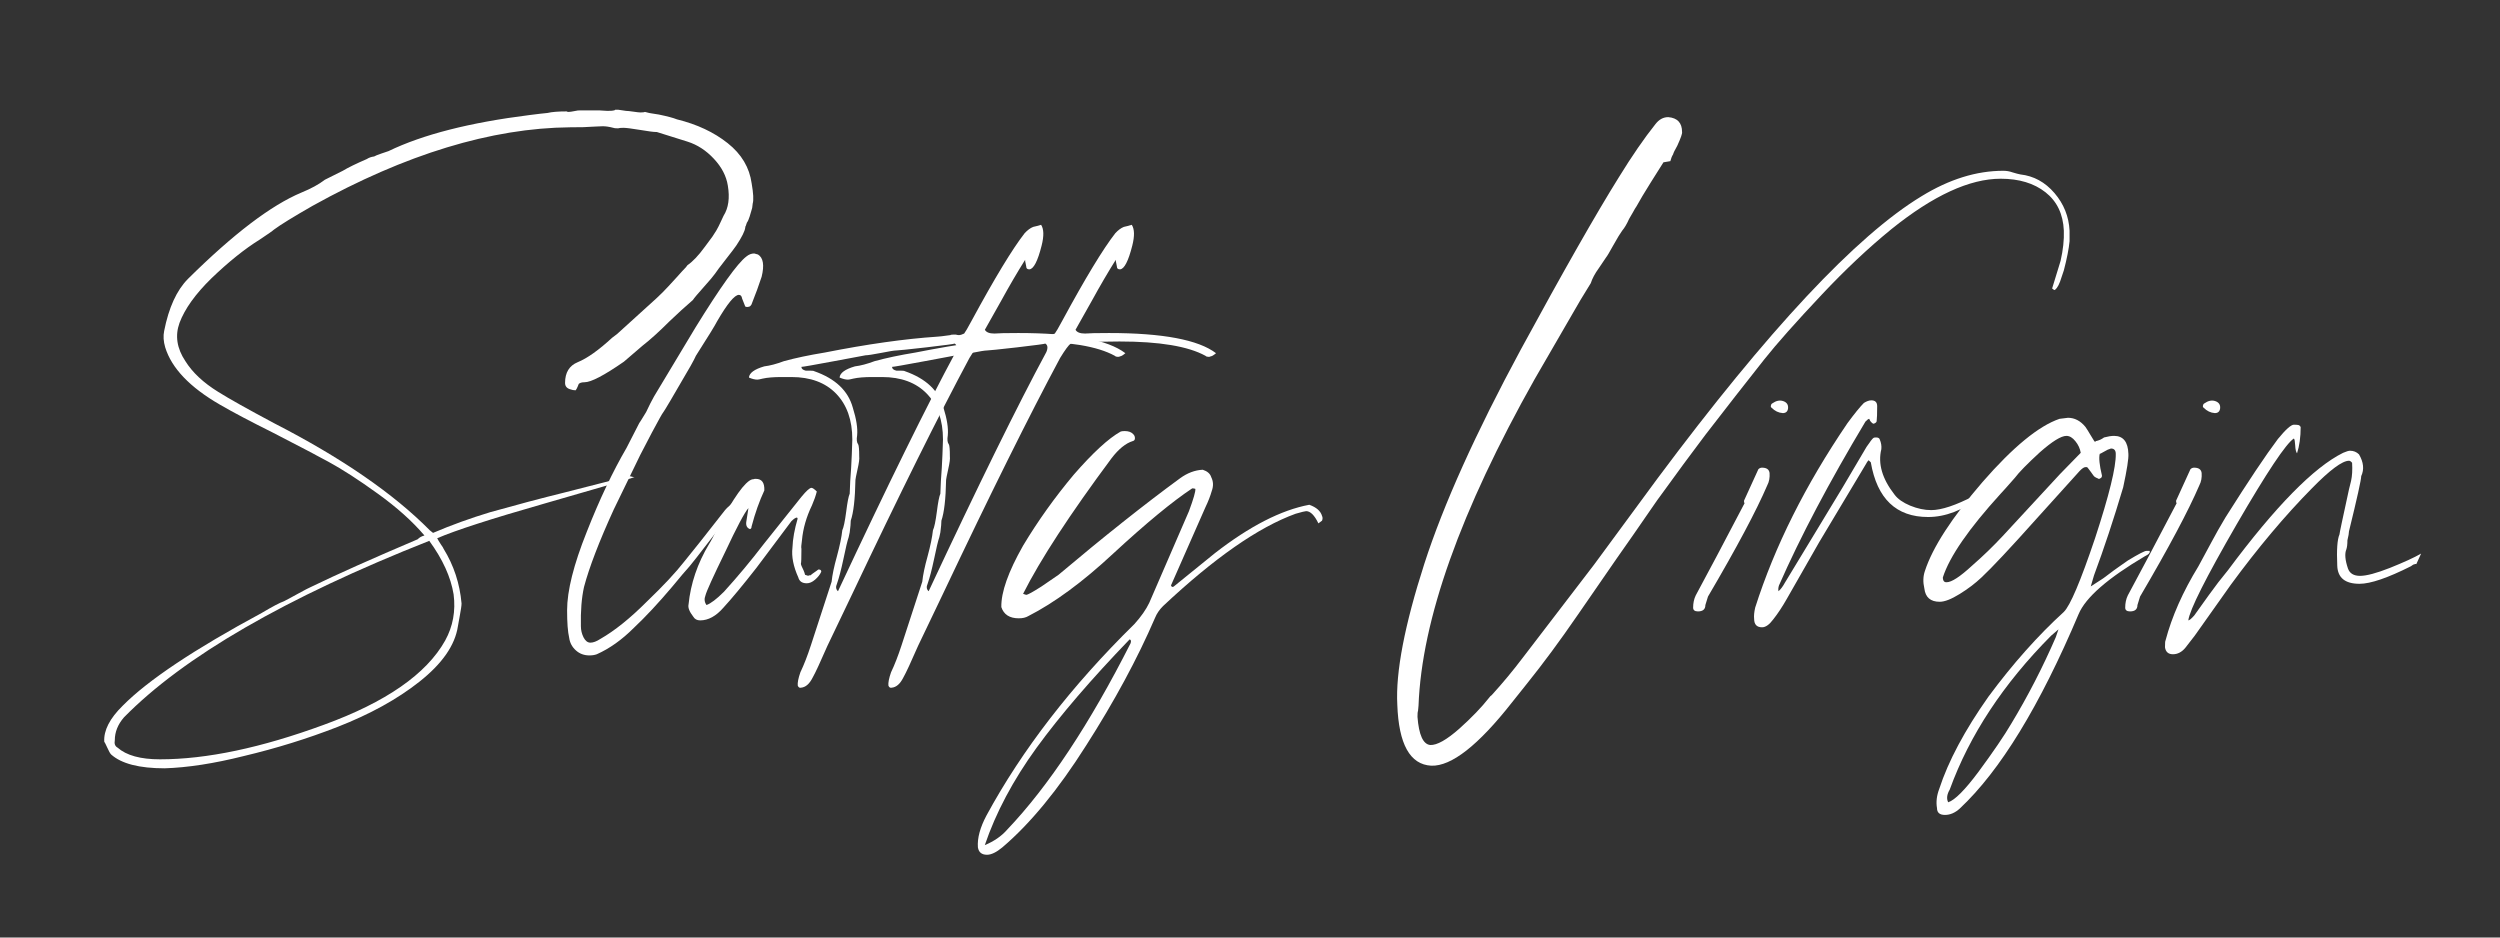
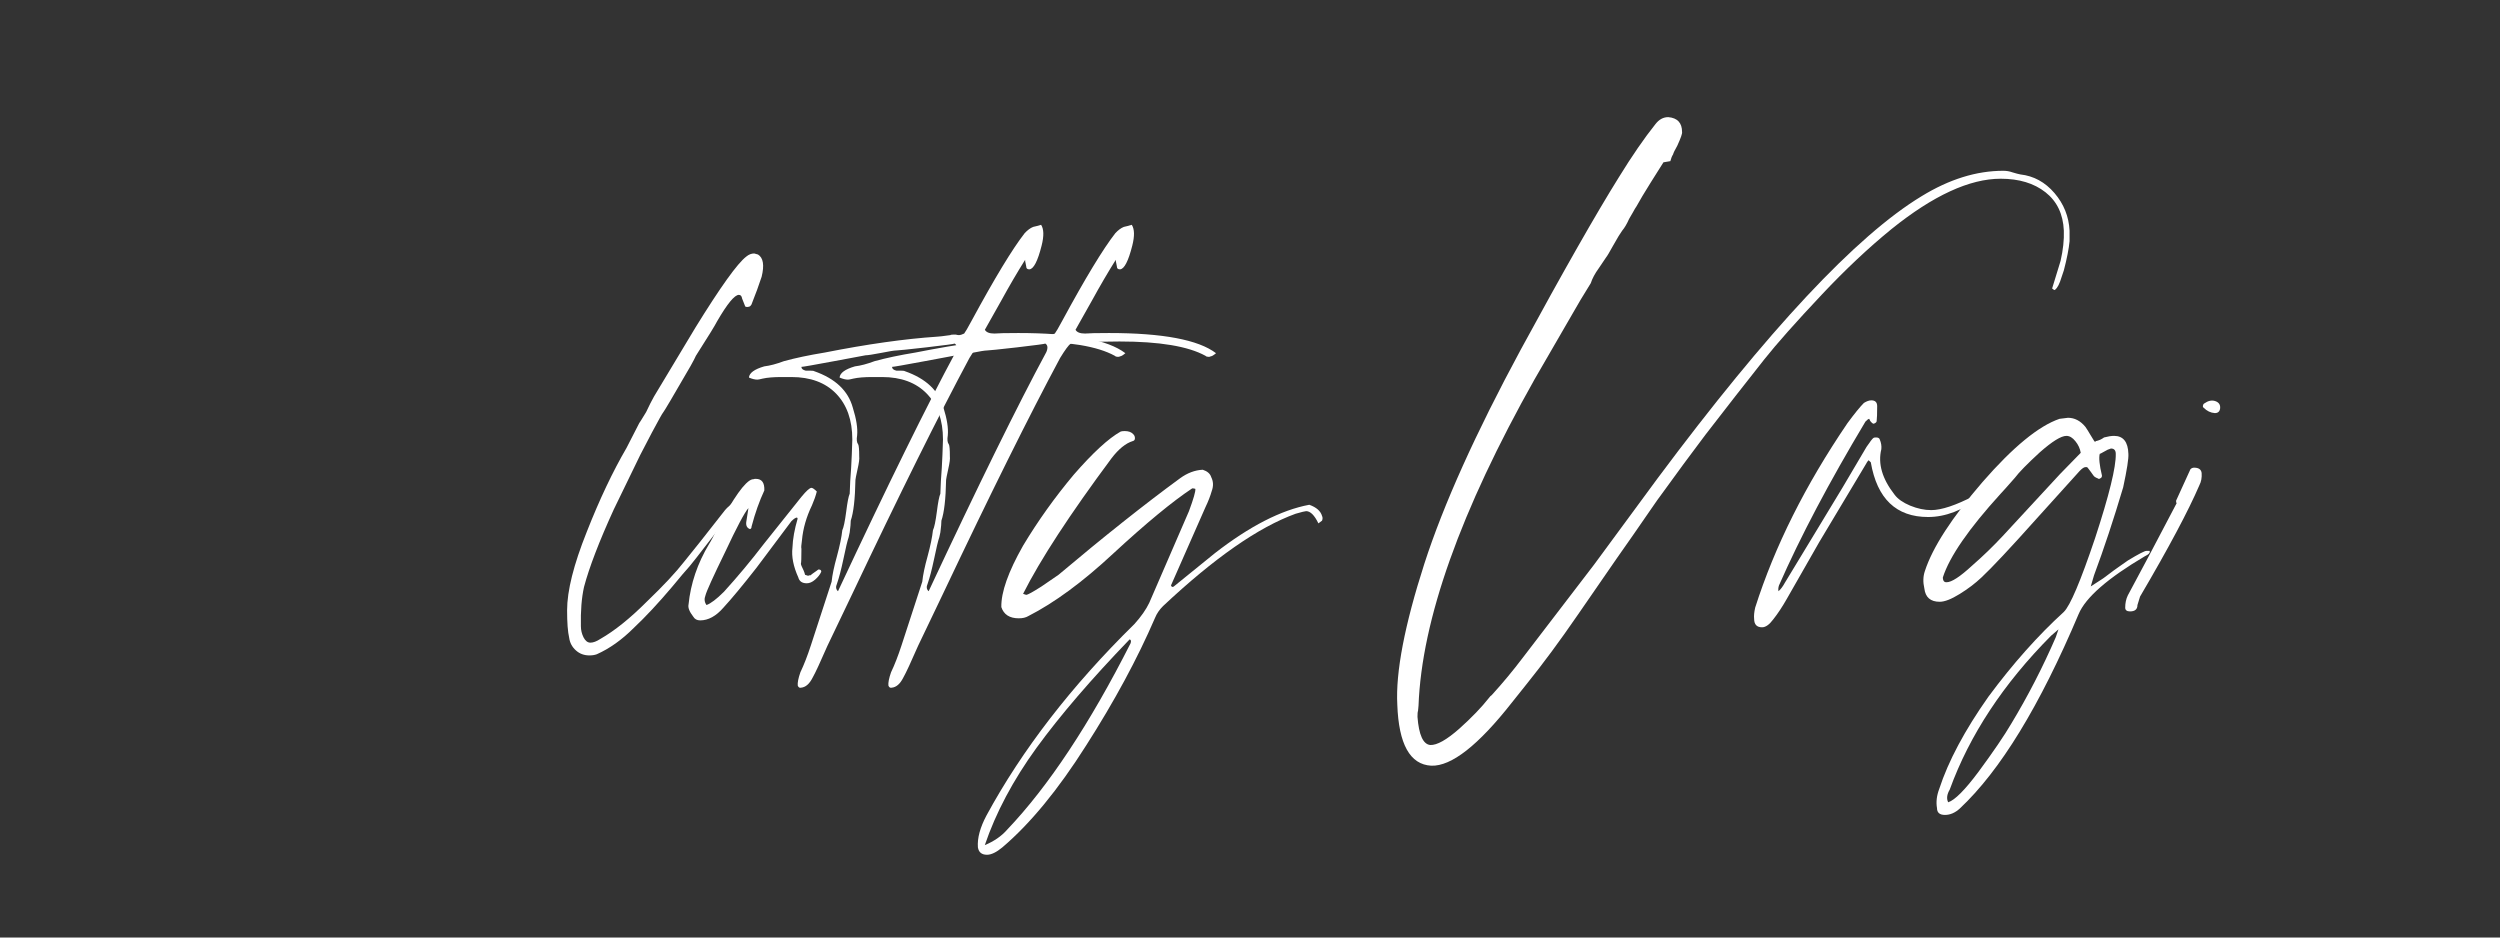
<svg xmlns="http://www.w3.org/2000/svg" version="1.0" preserveAspectRatio="xMidYMid meet" height="150" viewBox="0 0 300 112.5" zoomAndPan="magnify" width="400">
  <rect x="0" y="0" width="300" height="112.5" fill="#333333" stroke="none" />
  <defs>
    <g />
    <clipPath id="33291ab974">
-       <path clip-rule="nonzero" d="M 259 35 L 299.336 35 L 299.336 79 L 259 79 Z M 259 35" />
-     </clipPath>
+       </clipPath>
  </defs>
  <g fill-opacity="1" fill="#ffffff">
    <g transform="translate(16.074, 71.072)">
      <g>
-         <path d="M 28.828 -52.297 C 28.953 -52.379 29.234 -52.492 29.672 -52.641 C 30.117 -52.797 30.41 -52.895 30.547 -52.938 C 34.66 -54.926 40.301 -56.367 47.469 -57.266 C 48.438 -57.391 49.156 -57.473 49.625 -57.516 C 50.133 -57.641 50.898 -57.703 51.922 -57.703 C 51.961 -57.66 52.047 -57.641 52.172 -57.641 C 52.297 -57.641 52.57 -57.68 53 -57.766 C 53.125 -57.805 53.336 -57.828 53.641 -57.828 L 55.797 -57.828 C 55.879 -57.828 56.047 -57.816 56.297 -57.797 C 56.555 -57.773 56.727 -57.766 56.812 -57.766 C 57.238 -57.766 57.516 -57.785 57.641 -57.828 L 57.766 -57.906 C 57.898 -57.906 58.008 -57.906 58.094 -57.906 C 58.133 -57.906 58.453 -57.859 59.047 -57.766 C 59.211 -57.766 59.508 -57.734 59.938 -57.672 C 60.363 -57.609 60.641 -57.578 60.766 -57.578 C 61.055 -57.578 61.242 -57.598 61.328 -57.641 C 61.367 -57.641 61.453 -57.617 61.578 -57.578 C 61.711 -57.535 61.914 -57.492 62.188 -57.453 C 62.469 -57.41 62.734 -57.367 62.984 -57.328 C 64.004 -57.117 64.727 -56.926 65.156 -56.75 C 67.57 -56.156 69.602 -55.203 71.25 -53.891 C 72.906 -52.578 73.863 -50.969 74.125 -49.062 C 74.332 -47.875 74.375 -47.066 74.25 -46.641 L 74.188 -46.125 C 74.102 -45.789 74.004 -45.453 73.891 -45.109 C 73.785 -44.766 73.672 -44.508 73.547 -44.344 L 73.422 -43.969 C 73.379 -43.926 73.359 -43.863 73.359 -43.781 C 73.316 -43.352 72.957 -42.629 72.281 -41.609 C 72.113 -41.359 71.688 -40.797 71 -39.922 C 70.32 -39.055 69.898 -38.492 69.734 -38.234 C 69.566 -37.984 69.117 -37.453 68.391 -36.641 C 67.672 -35.836 67.227 -35.312 67.062 -35.062 C 66.164 -34.289 65.234 -33.441 64.266 -32.516 C 63.035 -31.285 61.953 -30.305 61.016 -29.578 L 58.797 -27.672 C 56.422 -26.023 54.848 -25.203 54.078 -25.203 C 53.742 -25.203 53.508 -25.133 53.375 -25 L 53.25 -24.688 C 53.164 -24.477 53.082 -24.328 53 -24.234 C 52.789 -24.234 52.555 -24.281 52.297 -24.375 C 51.922 -24.5 51.734 -24.75 51.734 -25.125 C 51.734 -26.363 52.238 -27.191 53.25 -27.609 C 54.395 -28.078 55.773 -29.055 57.391 -30.547 L 57.969 -30.984 C 59.406 -32.297 60.973 -33.719 62.672 -35.25 C 63.18 -35.719 63.672 -36.207 64.141 -36.719 C 64.305 -36.883 64.645 -37.254 65.156 -37.828 C 65.664 -38.398 66.023 -38.789 66.234 -39 L 66.422 -39.25 C 67.055 -39.676 67.758 -40.422 68.531 -41.484 C 68.613 -41.609 68.91 -42.008 69.422 -42.688 C 69.547 -42.863 69.703 -43.109 69.891 -43.422 C 70.078 -43.742 70.254 -44.094 70.422 -44.469 C 70.598 -44.852 70.707 -45.086 70.75 -45.172 C 71.344 -46.109 71.516 -47.316 71.266 -48.797 C 71.086 -49.941 70.531 -51.016 69.594 -52.016 C 68.664 -53.016 67.609 -53.703 66.422 -54.078 L 62.734 -55.234 L 62.609 -55.234 C 62.348 -55.234 61.719 -55.316 60.719 -55.484 C 59.727 -55.648 59.062 -55.734 58.719 -55.734 C 58.426 -55.734 58.219 -55.711 58.094 -55.672 C 57.789 -55.672 57.598 -55.691 57.516 -55.734 C 57.047 -55.859 56.625 -55.922 56.25 -55.922 C 56.113 -55.922 55.863 -55.91 55.5 -55.891 C 55.145 -55.867 54.926 -55.859 54.844 -55.859 C 54.457 -55.816 53.629 -55.797 52.359 -55.797 C 42.898 -55.711 32.594 -52.57 21.438 -46.375 C 19.145 -45.062 17.598 -44.109 16.797 -43.516 C 16.672 -43.391 16.098 -42.988 15.078 -42.312 C 13.297 -41.207 11.367 -39.66 9.297 -37.672 C 7.379 -35.797 6.102 -34.016 5.469 -32.328 C 4.914 -30.797 5.148 -29.266 6.172 -27.734 C 7.016 -26.379 8.328 -25.148 10.109 -24.047 C 11.391 -23.242 13.617 -21.992 16.797 -20.297 C 24.898 -16.141 31.133 -11.852 35.5 -7.438 L 35.891 -7.125 C 38.086 -8.062 40.375 -8.891 42.75 -9.609 C 45.895 -10.492 48.863 -11.281 51.656 -11.969 L 58.859 -13.812 C 59.023 -13.895 59.18 -13.938 59.328 -13.938 C 59.473 -13.938 59.609 -13.914 59.734 -13.875 C 59.867 -13.832 59.977 -13.812 60.062 -13.812 C 58.875 -13.426 55.25 -12.363 49.188 -10.625 C 42.82 -8.801 38.555 -7.422 36.391 -6.484 C 36.473 -6.316 36.617 -6.07 36.828 -5.75 C 37.047 -5.438 37.156 -5.258 37.156 -5.219 C 38.383 -3.227 39.102 -1.039 39.312 1.344 C 39.312 1.594 39.238 2.098 39.094 2.859 C 38.945 3.629 38.875 4.035 38.875 4.078 C 38.531 6.359 36.984 8.582 34.234 10.75 C 31.598 12.832 28.332 14.633 24.438 16.156 C 20.832 17.562 17.078 18.727 13.172 19.656 C 9.609 20.551 6.445 21.039 3.688 21.125 C 0.633 21.125 -1.504 20.57 -2.734 19.469 C -2.859 19.344 -3.016 19.066 -3.203 18.641 C -3.398 18.211 -3.52 17.977 -3.562 17.938 C -3.645 16.582 -2.906 15.141 -1.344 13.609 C 1.676 10.555 7.234 6.848 15.328 2.484 C 16.609 1.723 17.5 1.254 18 1.078 C 18.258 0.953 18.812 0.656 19.656 0.188 C 20.508 -0.281 21.039 -0.555 21.25 -0.641 C 24.383 -2.16 28.648 -4.066 34.047 -6.359 C 34.254 -6.578 34.523 -6.727 34.859 -6.812 C 33.422 -8.508 31.555 -10.18 29.266 -11.828 C 26.973 -13.484 25 -14.758 23.344 -15.656 C 22.195 -16.289 19.973 -17.457 16.672 -19.156 C 14.035 -20.469 11.914 -21.586 10.312 -22.516 C 6.707 -24.598 4.52 -26.891 3.75 -29.391 C 3.539 -30.109 3.5 -30.766 3.625 -31.359 C 4.176 -34.16 5.129 -36.242 6.484 -37.609 C 11.922 -42.992 16.461 -46.445 20.109 -47.969 C 21.254 -48.438 22.188 -48.945 22.906 -49.5 L 25.062 -50.578 C 25.695 -50.961 26.656 -51.43 27.938 -51.984 C 28.188 -52.148 28.484 -52.254 28.828 -52.297 Z M 35.438 -6.172 C 18.176 0.66 5.961 7.723 -1.203 15.016 C -1.93 15.859 -2.297 16.77 -2.297 17.75 C -2.379 18.176 -2.27 18.473 -1.969 18.641 C -0.906 19.578 0.789 20.047 3.125 20.047 C 8.719 20.047 15.27 18.664 22.781 15.906 C 30.238 13.188 35.094 9.816 37.344 5.797 C 38.281 4.098 38.617 2.25 38.359 0.25 C 38.023 -1.82 37.051 -3.961 35.438 -6.172 Z M 35.438 -6.172" />
-       </g>
+         </g>
    </g>
  </g>
  <g fill-opacity="1" fill="#ffffff">
    <g transform="translate(67.224, 71.072)">
      <g>
        <path d="M 2.859 -0.641 C 2.566 0.68 2.441 2.254 2.484 4.078 C 2.484 4.535 2.586 4.977 2.797 5.406 C 3.016 5.832 3.289 6.047 3.625 6.047 C 3.969 6.047 4.367 5.895 4.828 5.594 C 6.523 4.625 8.375 3.141 10.375 1.141 C 12.363 -0.766 13.867 -2.375 14.891 -3.688 C 15.734 -4.707 17.363 -6.766 19.781 -9.859 C 19.875 -9.984 20.098 -10.203 20.453 -10.516 C 20.816 -10.836 21.02 -11.047 21.062 -11.141 C 21.062 -11.047 21.082 -10.977 21.125 -10.938 C 21.164 -10.812 20.594 -9.859 19.406 -8.078 C 19.32 -7.992 18.727 -7.234 17.625 -5.797 C 16.645 -4.516 15.945 -3.625 15.531 -3.125 C 15.102 -2.656 14.398 -1.828 13.422 -0.641 C 11.766 1.316 10.238 2.953 8.844 4.266 C 7.406 5.703 5.922 6.758 4.391 7.438 C 4.141 7.531 3.844 7.578 3.5 7.578 C 2.863 7.578 2.32 7.375 1.875 6.969 C 1.426 6.562 1.16 6.062 1.078 5.469 C 0.91 4.75 0.828 3.645 0.828 2.156 C 0.828 -0.176 1.613 -3.312 3.188 -7.25 C 4.707 -11.113 6.297 -14.469 7.953 -17.312 L 9.484 -20.297 C 9.523 -20.336 9.801 -20.781 10.312 -21.625 L 10.812 -22.656 C 11.113 -23.25 11.41 -23.773 11.703 -24.234 L 16.219 -31.75 C 19.227 -36.625 21.266 -39.469 22.328 -40.281 C 22.629 -40.531 22.945 -40.656 23.281 -40.656 C 23.32 -40.656 23.473 -40.613 23.734 -40.531 C 24.367 -40.145 24.516 -39.254 24.172 -37.859 C 23.836 -36.836 23.457 -35.797 23.031 -34.734 C 22.945 -34.398 22.754 -34.234 22.453 -34.234 C 22.328 -34.234 22.242 -34.254 22.203 -34.297 L 21.828 -35.25 C 21.785 -35.539 21.656 -35.688 21.438 -35.688 C 20.926 -35.688 20.055 -34.629 18.828 -32.516 C 18.617 -32.086 17.77 -30.707 16.281 -28.375 C 16.195 -28.164 15.988 -27.766 15.656 -27.172 C 13.57 -23.566 12.469 -21.695 12.344 -21.562 C 12.258 -21.477 11.812 -20.676 11 -19.156 L 9.609 -16.484 L 6.422 -9.922 C 4.68 -6.109 3.492 -3.016 2.859 -0.641 Z M 2.859 -0.641" />
      </g>
    </g>
  </g>
  <g fill-opacity="1" fill="#ffffff">
    <g transform="translate(82.047, 71.072)">
      <g>
        <path d="M 14.766 -1.078 C 14.211 -1.078 13.875 -1.312 13.75 -1.781 C 13.156 -3.094 12.922 -4.281 13.047 -5.344 C 13.086 -6.406 13.297 -7.57 13.672 -8.844 C 13.629 -8.883 13.609 -8.926 13.609 -8.969 C 13.441 -8.969 13.211 -8.82 12.922 -8.531 L 8.719 -2.922 C 7.062 -0.805 5.742 0.781 4.766 1.844 C 3.879 2.863 2.945 3.375 1.969 3.375 C 1.594 3.375 1.316 3.223 1.141 2.922 C 0.68 2.328 0.492 1.844 0.578 1.469 C 0.828 -1.039 1.648 -3.461 3.047 -5.797 C 3.266 -6.129 3.609 -6.785 4.078 -7.766 C 5.984 -11.367 7.359 -13.297 8.203 -13.547 C 8.285 -13.547 8.395 -13.566 8.531 -13.609 L 8.656 -13.609 C 9.375 -13.609 9.711 -13.145 9.672 -12.219 C 9.078 -10.945 8.566 -9.504 8.141 -7.891 C 8.141 -7.723 8.078 -7.617 7.953 -7.578 C 7.609 -7.703 7.457 -7.977 7.5 -8.406 L 7.766 -10.109 C 7.297 -9.566 6.363 -7.805 4.969 -4.828 C 3.52 -1.859 2.734 -0.125 2.609 0.375 C 2.441 0.801 2.484 1.188 2.734 1.531 C 3.242 1.352 3.941 0.82 4.828 -0.062 C 6.484 -1.883 8.078 -3.797 9.609 -5.797 L 14.125 -11.453 C 14.719 -12.172 15.117 -12.531 15.328 -12.531 C 15.461 -12.531 15.676 -12.383 15.969 -12.094 C 15.844 -11.582 15.648 -11.031 15.391 -10.438 C 14.711 -9.031 14.312 -7.629 14.188 -6.234 C 14.102 -5.68 14.082 -5.344 14.125 -5.219 C 14.125 -4.113 14.102 -3.52 14.062 -3.438 C 14.062 -3.352 14.094 -3.242 14.156 -3.109 C 14.219 -2.984 14.289 -2.828 14.375 -2.641 C 14.457 -2.453 14.52 -2.27 14.562 -2.094 L 14.953 -1.969 L 15.016 -2.031 L 15.203 -2.031 C 15.242 -2.07 15.336 -2.145 15.484 -2.25 C 15.641 -2.363 15.781 -2.461 15.906 -2.547 C 16.031 -2.629 16.113 -2.691 16.156 -2.734 C 16.289 -2.734 16.379 -2.711 16.422 -2.672 C 16.504 -2.586 16.523 -2.504 16.484 -2.422 C 16.348 -2.117 16.109 -1.816 15.766 -1.516 C 15.43 -1.223 15.098 -1.078 14.766 -1.078 Z M 14.766 -1.078" />
      </g>
    </g>
  </g>
  <g fill-opacity="1" fill="#ffffff">
    <g transform="translate(99.606, 71.072)">
      <g>
        <path d="M 16.094 -31.047 L 16.422 -31.562 C 16.629 -31.938 16.816 -32.273 16.984 -32.578 C 19.742 -37.672 21.863 -41.172 23.344 -43.078 C 23.688 -43.453 24.031 -43.707 24.375 -43.844 C 24.582 -43.883 24.898 -43.969 25.328 -44.094 C 25.66 -43.582 25.68 -42.754 25.391 -41.609 C 24.922 -39.742 24.43 -38.789 23.922 -38.75 C 23.672 -38.75 23.547 -38.852 23.547 -39.062 L 23.484 -39.391 C 23.43 -39.598 23.406 -39.766 23.406 -39.891 C 22.477 -38.41 21.523 -36.781 20.547 -35 L 18.578 -31.5 C 18.742 -31.195 19.125 -31.047 19.719 -31.047 C 20.145 -31.086 21.102 -31.109 22.594 -31.109 C 29.039 -31.109 33.32 -30.301 35.438 -28.688 C 35.145 -28.438 34.93 -28.312 34.797 -28.312 C 34.754 -28.27 34.672 -28.25 34.547 -28.25 C 34.379 -28.25 34.254 -28.289 34.172 -28.375 C 32.086 -29.52 28.648 -30.094 23.859 -30.094 C 23.473 -30.094 22.645 -30.082 21.375 -30.062 C 20.102 -30.039 19.273 -30.031 18.891 -30.031 C 18.805 -30.031 18.508 -29.969 18 -29.844 C 17.75 -29.664 17.328 -29.094 16.734 -28.125 C 13.004 -21.164 8.316 -11.727 2.672 0.188 L -0.312 6.422 C -1.164 8.379 -1.758 9.656 -2.094 10.25 C -2.477 11.008 -2.945 11.41 -3.5 11.453 C -3.664 11.492 -3.789 11.41 -3.875 11.203 C -3.914 10.859 -3.812 10.328 -3.562 9.609 C -3.133 8.711 -2.711 7.629 -2.297 6.359 L 0.188 -1.266 C 0.27 -2.078 0.484 -3.098 0.828 -4.328 C 1.172 -5.598 1.383 -6.633 1.469 -7.438 C 1.633 -7.781 1.789 -8.523 1.938 -9.672 C 2.082 -10.816 2.223 -11.535 2.359 -11.828 L 2.422 -13.359 C 2.504 -14.379 2.566 -15.43 2.609 -16.516 C 2.648 -17.598 2.672 -18.203 2.672 -18.328 C 2.672 -20.66 2.023 -22.492 0.734 -23.828 C -0.555 -25.16 -2.348 -25.828 -4.641 -25.828 L -5.797 -25.828 C -6.766 -25.828 -7.523 -25.766 -8.078 -25.641 C -8.422 -25.555 -8.633 -25.516 -8.719 -25.516 C -9.008 -25.516 -9.348 -25.598 -9.734 -25.766 C -9.691 -26.316 -9.078 -26.766 -7.891 -27.109 C -7.211 -27.191 -6.426 -27.398 -5.531 -27.734 C -4.133 -28.117 -2.504 -28.461 -0.641 -28.766 C 4.453 -29.773 8.953 -30.41 12.859 -30.672 C 13.023 -30.672 13.551 -30.734 14.438 -30.859 C 14.477 -30.898 14.609 -30.922 14.828 -30.922 L 15.078 -30.922 C 15.242 -30.879 15.367 -30.859 15.453 -30.859 C 15.629 -30.859 15.844 -30.922 16.094 -31.047 Z M 14.953 -29.844 C 14.91 -29.801 13.785 -29.648 11.578 -29.391 C 9.367 -29.141 8.16 -29.016 7.953 -29.016 C 7.703 -29.016 7.086 -28.914 6.109 -28.719 C 5.129 -28.531 4.516 -28.438 4.266 -28.438 C 4.223 -28.438 2.969 -28.203 0.5 -27.734 C -1.957 -27.273 -3.27 -27.047 -3.438 -27.047 C -3.438 -26.828 -3.266 -26.676 -2.922 -26.594 L -2.422 -26.594 C -2.117 -26.594 -1.945 -26.57 -1.906 -26.531 C 0.633 -25.645 2.18 -24.18 2.734 -22.141 C 3.16 -20.785 3.332 -19.68 3.25 -18.828 C 3.164 -18.316 3.207 -17.957 3.375 -17.75 C 3.457 -17.625 3.5 -17.133 3.5 -16.281 C 3.539 -16.031 3.473 -15.52 3.297 -14.75 C 3.129 -13.988 3.047 -13.566 3.047 -13.484 C 3.004 -11.191 2.816 -9.562 2.484 -8.594 C 2.484 -8.508 2.473 -8.316 2.453 -8.016 C 2.43 -7.723 2.398 -7.445 2.359 -7.188 C 2.316 -6.938 2.273 -6.742 2.234 -6.609 C 2.098 -6.234 1.883 -5.344 1.594 -3.938 C 1.332 -2.707 1.078 -1.734 0.828 -1.016 C 0.66 -0.641 0.703 -0.344 0.953 -0.125 C 6.93 -12.895 11.641 -22.461 15.078 -28.828 C 15.285 -29.328 15.242 -29.664 14.953 -29.844 Z M 14.953 -29.844" />
      </g>
    </g>
  </g>
  <g fill-opacity="1" fill="#ffffff">
    <g transform="translate(110.485, 71.072)">
      <g>
        <path d="M 16.094 -31.047 L 16.422 -31.562 C 16.629 -31.938 16.816 -32.273 16.984 -32.578 C 19.742 -37.672 21.863 -41.172 23.344 -43.078 C 23.688 -43.453 24.031 -43.707 24.375 -43.844 C 24.582 -43.883 24.898 -43.969 25.328 -44.094 C 25.66 -43.582 25.68 -42.754 25.391 -41.609 C 24.922 -39.742 24.43 -38.789 23.922 -38.75 C 23.672 -38.75 23.547 -38.852 23.547 -39.062 L 23.484 -39.391 C 23.43 -39.598 23.406 -39.766 23.406 -39.891 C 22.477 -38.41 21.523 -36.781 20.547 -35 L 18.578 -31.5 C 18.742 -31.195 19.125 -31.047 19.719 -31.047 C 20.145 -31.086 21.102 -31.109 22.594 -31.109 C 29.039 -31.109 33.32 -30.301 35.438 -28.688 C 35.145 -28.438 34.93 -28.312 34.797 -28.312 C 34.754 -28.27 34.672 -28.25 34.547 -28.25 C 34.379 -28.25 34.254 -28.289 34.172 -28.375 C 32.086 -29.52 28.648 -30.094 23.859 -30.094 C 23.473 -30.094 22.645 -30.082 21.375 -30.062 C 20.102 -30.039 19.273 -30.031 18.891 -30.031 C 18.805 -30.031 18.508 -29.969 18 -29.844 C 17.75 -29.664 17.328 -29.094 16.734 -28.125 C 13.004 -21.164 8.316 -11.727 2.672 0.188 L -0.312 6.422 C -1.164 8.379 -1.758 9.656 -2.094 10.25 C -2.477 11.008 -2.945 11.41 -3.5 11.453 C -3.664 11.492 -3.789 11.41 -3.875 11.203 C -3.914 10.859 -3.812 10.328 -3.562 9.609 C -3.133 8.711 -2.711 7.629 -2.297 6.359 L 0.188 -1.266 C 0.27 -2.078 0.484 -3.098 0.828 -4.328 C 1.172 -5.598 1.383 -6.633 1.469 -7.438 C 1.633 -7.781 1.789 -8.523 1.938 -9.672 C 2.082 -10.816 2.223 -11.535 2.359 -11.828 L 2.422 -13.359 C 2.504 -14.379 2.566 -15.43 2.609 -16.516 C 2.648 -17.598 2.672 -18.203 2.672 -18.328 C 2.672 -20.66 2.023 -22.492 0.734 -23.828 C -0.555 -25.16 -2.348 -25.828 -4.641 -25.828 L -5.797 -25.828 C -6.766 -25.828 -7.523 -25.766 -8.078 -25.641 C -8.422 -25.555 -8.633 -25.516 -8.719 -25.516 C -9.008 -25.516 -9.348 -25.598 -9.734 -25.766 C -9.691 -26.316 -9.078 -26.766 -7.891 -27.109 C -7.211 -27.191 -6.426 -27.398 -5.531 -27.734 C -4.133 -28.117 -2.504 -28.461 -0.641 -28.766 C 4.453 -29.773 8.953 -30.41 12.859 -30.672 C 13.023 -30.672 13.551 -30.734 14.438 -30.859 C 14.477 -30.898 14.609 -30.922 14.828 -30.922 L 15.078 -30.922 C 15.242 -30.879 15.367 -30.859 15.453 -30.859 C 15.629 -30.859 15.844 -30.922 16.094 -31.047 Z M 14.953 -29.844 C 14.91 -29.801 13.785 -29.648 11.578 -29.391 C 9.367 -29.141 8.16 -29.016 7.953 -29.016 C 7.703 -29.016 7.086 -28.914 6.109 -28.719 C 5.129 -28.531 4.516 -28.438 4.266 -28.438 C 4.223 -28.438 2.969 -28.203 0.5 -27.734 C -1.957 -27.273 -3.27 -27.047 -3.438 -27.047 C -3.438 -26.828 -3.266 -26.676 -2.922 -26.594 L -2.422 -26.594 C -2.117 -26.594 -1.945 -26.57 -1.906 -26.531 C 0.633 -25.645 2.18 -24.18 2.734 -22.141 C 3.16 -20.785 3.332 -19.68 3.25 -18.828 C 3.164 -18.316 3.207 -17.957 3.375 -17.75 C 3.457 -17.625 3.5 -17.133 3.5 -16.281 C 3.539 -16.031 3.473 -15.52 3.297 -14.75 C 3.129 -13.988 3.047 -13.566 3.047 -13.484 C 3.004 -11.191 2.816 -9.562 2.484 -8.594 C 2.484 -8.508 2.473 -8.316 2.453 -8.016 C 2.43 -7.723 2.398 -7.445 2.359 -7.188 C 2.316 -6.938 2.273 -6.742 2.234 -6.609 C 2.098 -6.234 1.883 -5.344 1.594 -3.938 C 1.332 -2.707 1.078 -1.734 0.828 -1.016 C 0.66 -0.641 0.703 -0.344 0.953 -0.125 C 6.93 -12.895 11.641 -22.461 15.078 -28.828 C 15.285 -29.328 15.242 -29.664 14.953 -29.844 Z M 14.953 -29.844" />
      </g>
    </g>
  </g>
  <g fill-opacity="1" fill="#ffffff">
    <g transform="translate(121.364, 71.072)">
      <g>
        <path d="M 37.281 -8.594 L 36.844 -8.266 C 36.375 -9.242 35.883 -9.734 35.375 -9.734 C 35.25 -9.734 34.828 -9.629 34.109 -9.422 C 29.648 -7.805 24.348 -4.113 18.203 1.656 C 17.773 2.082 17.457 2.547 17.25 3.047 C 15.125 7.973 12.363 13.086 8.969 18.391 C 5.613 23.691 2.266 27.766 -1.078 30.609 C -1.797 31.203 -2.41 31.5 -2.922 31.5 C -3.555 31.5 -3.922 31.203 -4.016 30.609 C -4.098 29.504 -3.754 28.227 -2.984 26.781 C 1.297 18.895 7.211 11.238 14.766 3.812 C 15.566 2.926 16.16 2.078 16.547 1.266 L 21.312 -9.734 C 21.863 -11.223 22.117 -12.113 22.078 -12.406 C 21.992 -12.445 21.867 -12.469 21.703 -12.469 C 19.328 -10.895 16.164 -8.285 12.219 -4.641 C 8.57 -1.242 5.176 1.254 2.031 2.859 C 1.738 3.035 1.359 3.125 0.891 3.125 C -0.211 3.125 -0.91 2.676 -1.203 1.781 C -1.242 0 -0.375 -2.457 1.406 -5.594 C 3.188 -8.562 5.219 -11.406 7.5 -14.125 C 9.789 -16.75 11.66 -18.469 13.109 -19.281 C 13.191 -19.32 13.359 -19.344 13.609 -19.344 C 14.078 -19.344 14.422 -19.211 14.641 -18.953 C 14.766 -18.828 14.828 -18.672 14.828 -18.484 C 14.828 -18.297 14.738 -18.18 14.562 -18.141 C 13.719 -17.879 12.875 -17.195 12.031 -16.094 C 7.02 -9.352 3.477 -3.926 1.406 0.188 L 1.781 0.312 C 1.945 0.312 2.562 -0.023 3.625 -0.703 C 4.426 -1.254 5.102 -1.719 5.656 -2.094 C 11.094 -6.676 15.953 -10.535 20.234 -13.672 C 21.117 -14.316 22.031 -14.66 22.969 -14.703 C 23.52 -14.523 23.859 -14.227 23.984 -13.812 C 24.242 -13.301 24.266 -12.75 24.047 -12.156 C 23.879 -11.562 23.625 -10.906 23.281 -10.188 L 19.156 -0.828 C 19.195 -0.703 19.258 -0.641 19.344 -0.641 C 19.426 -0.641 19.531 -0.703 19.656 -0.828 L 24.438 -4.703 C 28.594 -7.93 32.363 -9.863 35.75 -10.5 C 36.602 -10.195 37.113 -9.75 37.281 -9.156 C 37.363 -8.988 37.363 -8.801 37.281 -8.594 Z M -0.516 28.5 C 4.453 23.281 9.395 15.816 14.312 6.109 C 14.395 5.848 14.352 5.695 14.188 5.656 C 9.562 10.457 5.836 14.797 3.016 18.672 C 0.203 22.555 -1.863 26.445 -3.188 30.344 C -2.082 29.883 -1.191 29.27 -0.516 28.5 Z M -0.516 28.5" />
      </g>
    </g>
  </g>
  <g fill-opacity="1" fill="#ffffff">
    <g transform="translate(152.855, 71.072)">
      <g />
    </g>
  </g>
  <g fill-opacity="1" fill="#ffffff">
    <g transform="translate(168.442, 71.072)">
      <g>
        <path d="M 78.062 -36.266 L 77.812 -36.453 L 78.828 -39.766 C 79.129 -41.078 79.258 -42.285 79.219 -43.391 C 79.133 -45.379 78.398 -46.914 77.016 -48 C 75.641 -49.082 73.848 -49.625 71.641 -49.625 C 67.91 -49.625 63.539 -47.609 58.531 -43.578 C 55.781 -41.336 53.004 -38.727 50.203 -35.75 C 47.055 -32.406 44.742 -29.801 43.266 -27.938 C 41.016 -25.094 38.66 -22.078 36.203 -18.891 C 34.379 -16.473 32.723 -14.227 31.234 -12.156 C 30.723 -11.477 30.172 -10.703 29.578 -9.828 C 28.984 -8.961 28.297 -7.969 27.516 -6.844 C 26.734 -5.719 26.086 -4.797 25.578 -4.078 L 20.875 2.734 C 18.75 5.828 16.711 8.582 14.766 11 L 12.984 13.234 C 8.953 18.367 5.727 20.895 3.312 20.812 C 0.758 20.676 -0.598 18.234 -0.766 13.484 C -0.973 9.586 0.109 3.945 2.484 -3.438 C 4.773 -10.52 8.633 -19.086 14.062 -29.141 C 19.156 -38.516 23.078 -45.406 25.828 -49.812 C 27.398 -52.363 28.863 -54.488 30.219 -56.188 C 30.645 -56.738 31.156 -57.016 31.75 -57.016 C 32.852 -56.922 33.406 -56.328 33.406 -55.234 C 33.445 -55.055 33.254 -54.504 32.828 -53.578 C 32.535 -53.066 32.367 -52.723 32.328 -52.547 C 32.191 -52.336 32.082 -52.066 32 -51.734 L 31.172 -51.594 L 29.656 -49.188 C 28.883 -47.957 28.312 -47 27.938 -46.312 C 27.844 -46.188 27.691 -45.93 27.484 -45.547 C 27.273 -45.172 27.129 -44.922 27.047 -44.797 C 26.785 -44.203 26.508 -43.734 26.219 -43.391 C 26 -43.098 25.645 -42.516 25.156 -41.641 C 24.676 -40.773 24.395 -40.301 24.312 -40.219 L 23.406 -38.875 C 22.945 -38.238 22.629 -37.645 22.453 -37.094 C 21.523 -35.602 20.828 -34.438 20.359 -33.594 L 15.719 -25.578 C 6.812 -9.754 2.164 3.305 1.781 13.609 C 1.781 13.703 1.77 13.812 1.75 13.938 C 1.727 14.062 1.719 14.164 1.719 14.25 C 1.676 14.332 1.656 14.566 1.656 14.953 C 1.82 17.117 2.332 18.242 3.188 18.328 C 3.988 18.367 5.156 17.711 6.688 16.359 C 8.164 15.035 9.352 13.801 10.25 12.656 C 10.332 12.531 10.438 12.426 10.562 12.344 C 11.875 10.906 13.125 9.398 14.312 7.828 L 22.844 -3.312 L 30.469 -13.672 C 43.75 -31.492 54.312 -42.781 62.156 -47.531 C 65.469 -49.562 68.734 -50.578 71.953 -50.578 C 72.336 -50.578 72.703 -50.516 73.047 -50.391 C 73.461 -50.266 73.781 -50.18 74 -50.141 C 75.602 -49.961 76.969 -49.219 78.094 -47.906 C 79.219 -46.594 79.82 -45.086 79.906 -43.391 L 79.906 -42.125 C 79.82 -41.227 79.594 -40.062 79.219 -38.625 C 79.039 -38.07 78.891 -37.625 78.766 -37.281 C 78.641 -36.945 78.508 -36.691 78.375 -36.516 C 78.25 -36.348 78.145 -36.266 78.062 -36.266 Z M 78.062 -36.266" />
      </g>
    </g>
  </g>
  <g fill-opacity="1" fill="#ffffff">
    <g transform="translate(203.942, 71.072)">
      <g>
-         <path d="M -0.766 1.844 C -0.766 1.289 -0.66 0.801 -0.453 0.375 L 2.094 -4.391 L 5.406 -10.688 L 5.344 -10.812 C 5.344 -10.895 5.344 -10.957 5.344 -11 L 7.062 -14.766 C 7.188 -14.891 7.332 -14.953 7.5 -14.953 C 8.051 -14.953 8.352 -14.738 8.406 -14.312 C 8.445 -13.758 8.359 -13.273 8.141 -12.859 C 6.828 -9.797 4.453 -5.336 1.016 0.516 C 0.93 0.766 0.828 1.102 0.703 1.531 C 0.703 2.039 0.406 2.297 -0.188 2.297 C -0.57 2.297 -0.766 2.145 -0.766 1.844 Z M 10.625 -22.078 C 10.582 -21.691 10.367 -21.5 9.984 -21.5 C 9.473 -21.539 9.031 -21.754 8.656 -22.141 C 8.57 -22.18 8.539 -22.266 8.562 -22.391 C 8.582 -22.523 8.633 -22.613 8.719 -22.656 C 9.188 -22.988 9.629 -23.082 10.047 -22.938 C 10.473 -22.789 10.664 -22.504 10.625 -22.078 Z M 10.625 -22.078" />
-       </g>
+         </g>
    </g>
  </g>
  <g fill-opacity="1" fill="#ffffff">
    <g transform="translate(211.449, 71.072)">
      <g>
        <path d="M 1.969 -0.125 C 2.227 -0.344 2.484 -0.68 2.734 -1.141 L 6.75 -7.766 L 9.672 -12.594 L 12.531 -17.438 C 12.957 -18.07 13.234 -18.43 13.359 -18.516 C 13.398 -18.555 13.504 -18.578 13.672 -18.578 C 13.93 -18.578 14.082 -18.492 14.125 -18.328 C 14.289 -17.941 14.352 -17.555 14.312 -17.172 C 13.883 -15.43 14.414 -13.609 15.906 -11.703 C 16.289 -11.191 16.914 -10.754 17.781 -10.391 C 18.656 -10.035 19.492 -9.859 20.297 -9.859 C 21.523 -9.859 23.242 -10.43 25.453 -11.578 C 25.578 -11.617 25.691 -11.672 25.797 -11.734 C 25.898 -11.797 26 -11.828 26.094 -11.828 L 26.156 -11.891 C 26.406 -11.805 26.426 -11.66 26.219 -11.453 C 24.094 -9.836 21.992 -9.031 19.922 -9.031 C 16.098 -9.031 13.805 -11.219 13.047 -15.594 L 12.781 -15.844 C 12.656 -15.719 12.551 -15.566 12.469 -15.391 L 6.875 -6.047 L 2.984 0.766 C 2.43 1.742 1.883 2.57 1.344 3.25 C 0.875 3.883 0.426 4.203 0 4.203 C -0.633 4.203 -0.953 3.863 -0.953 3.188 C -0.992 2.844 -0.953 2.395 -0.828 1.844 C 1.504 -5.488 5.195 -12.867 10.25 -20.297 C 11.094 -21.441 11.75 -22.25 12.219 -22.719 C 12.551 -22.926 12.848 -23.031 13.109 -23.031 C 13.578 -23.031 13.812 -22.797 13.812 -22.328 C 13.812 -21.441 13.789 -20.848 13.75 -20.547 C 13.75 -20.422 13.641 -20.316 13.422 -20.234 C 13.336 -20.191 13.191 -20.297 12.984 -20.547 L 12.859 -20.812 C 12.766 -20.812 12.613 -20.703 12.406 -20.484 C 8.039 -13.191 4.582 -6.641 2.031 -0.828 C 1.945 -0.578 1.926 -0.344 1.969 -0.125 Z M 1.969 -0.125" />
      </g>
    </g>
  </g>
  <g fill-opacity="1" fill="#ffffff">
    <g transform="translate(231.298, 71.072)">
      <g>
        <path d="M 20.938 -14 C 20.938 -13.832 20.867 -13.723 20.734 -13.672 C 20.691 -13.629 20.641 -13.609 20.578 -13.609 C 20.516 -13.609 20.461 -13.629 20.422 -13.672 C 20.172 -13.766 20.004 -13.875 19.922 -14 C 19.867 -14.082 19.75 -14.25 19.562 -14.5 C 19.375 -14.758 19.238 -14.93 19.156 -15.016 L 18.953 -15.016 C 18.785 -15.016 18.555 -14.863 18.266 -14.562 L 13.047 -8.781 C 9.898 -5.258 7.711 -2.926 6.484 -1.781 C 5.723 -1.062 4.844 -0.395 3.844 0.219 C 2.852 0.832 2.062 1.141 1.469 1.141 C 0.363 1.141 -0.25 0.609 -0.375 -0.453 C -0.551 -1.211 -0.531 -1.91 -0.312 -2.547 C 0.613 -5.391 2.922 -8.953 6.609 -13.234 C 10.266 -17.43 13.344 -19.957 15.844 -20.812 C 16.438 -20.895 16.773 -20.938 16.859 -20.938 C 17.66 -20.938 18.359 -20.57 18.953 -19.844 C 19.129 -19.594 19.32 -19.285 19.531 -18.922 C 19.738 -18.566 19.895 -18.312 20 -18.156 C 20.113 -18.008 20.172 -18.004 20.172 -18.141 C 20.254 -18.141 20.379 -18.172 20.547 -18.234 C 20.723 -18.297 20.875 -18.367 21 -18.453 L 21.188 -18.578 C 21.656 -18.703 22.055 -18.766 22.391 -18.766 C 23.492 -18.766 24.066 -18.047 24.109 -16.609 C 24.148 -16.055 23.941 -14.719 23.484 -12.594 C 22.336 -8.738 21.172 -5.219 19.984 -2.031 L 19.594 -0.703 L 20.875 -1.531 C 20.957 -1.57 21.219 -1.758 21.656 -2.094 C 22.102 -2.438 22.551 -2.766 23 -3.078 C 23.445 -3.398 23.797 -3.645 24.047 -3.812 C 25.316 -4.582 26.062 -4.969 26.281 -4.969 L 26.656 -4.969 C 26.738 -4.75 26.551 -4.535 26.094 -4.328 C 21.633 -1.691 18.984 0.617 18.141 2.609 C 13.473 13.641 8.719 21.422 3.875 25.953 C 3.32 26.461 2.727 26.719 2.094 26.719 C 1.457 26.719 1.141 26.441 1.141 25.891 C 1.016 25.172 1.102 24.41 1.406 23.609 C 2.5 20.254 4.469 16.562 7.312 12.531 C 10.238 8.582 13.254 5.191 16.359 2.359 C 17.117 1.629 18.367 -1.316 20.109 -6.484 C 21.805 -11.66 22.633 -15.035 22.594 -16.609 C 22.594 -17.035 22.398 -17.25 22.016 -17.25 L 21.625 -17.109 C 21.539 -17.066 21.367 -16.973 21.109 -16.828 C 20.859 -16.68 20.711 -16.609 20.672 -16.609 C 20.547 -16.141 20.633 -15.27 20.938 -14 Z M 2.031 -1.266 C 2.07 -1.223 2.16 -1.203 2.297 -1.203 C 2.891 -1.203 3.906 -1.863 5.344 -3.188 C 6.656 -4.332 7.883 -5.52 9.031 -6.75 L 15.906 -14.188 L 18.391 -16.734 C 18.305 -17.242 18.094 -17.707 17.75 -18.125 C 17.414 -18.551 17.055 -18.766 16.672 -18.766 C 16.035 -18.766 14.973 -18.109 13.484 -16.797 C 11.961 -15.398 10.969 -14.383 10.5 -13.75 C 9.602 -12.727 9.031 -12.086 8.781 -11.828 C 4.957 -7.629 2.645 -4.281 1.844 -1.781 C 1.844 -1.531 1.906 -1.359 2.031 -1.266 Z M 2.484 25.203 C 3.285 24.941 4.492 23.727 6.109 21.562 C 7.891 19.145 9.203 17.219 10.047 15.781 C 12.047 12.469 13.828 9.008 15.391 5.406 L 15.719 4.453 L 14.828 5.219 C 9.098 10.988 5.047 17.141 2.672 23.672 C 2.328 24.266 2.266 24.773 2.484 25.203 Z M 2.484 25.203" />
      </g>
    </g>
  </g>
  <g fill-opacity="1" fill="#ffffff">
    <g transform="translate(255.791, 71.072)">
      <g>
        <path d="M -0.766 1.844 C -0.766 1.289 -0.66 0.801 -0.453 0.375 L 2.094 -4.391 L 5.406 -10.688 L 5.344 -10.812 C 5.344 -10.895 5.344 -10.957 5.344 -11 L 7.062 -14.766 C 7.188 -14.891 7.332 -14.953 7.5 -14.953 C 8.051 -14.953 8.352 -14.738 8.406 -14.312 C 8.445 -13.758 8.359 -13.273 8.141 -12.859 C 6.828 -9.797 4.453 -5.336 1.016 0.516 C 0.93 0.766 0.828 1.102 0.703 1.531 C 0.703 2.039 0.406 2.297 -0.188 2.297 C -0.57 2.297 -0.766 2.145 -0.766 1.844 Z M 10.625 -22.078 C 10.582 -21.691 10.367 -21.5 9.984 -21.5 C 9.473 -21.539 9.031 -21.754 8.656 -22.141 C 8.57 -22.18 8.539 -22.266 8.562 -22.391 C 8.582 -22.523 8.633 -22.613 8.719 -22.656 C 9.188 -22.988 9.629 -23.082 10.047 -22.938 C 10.473 -22.789 10.664 -22.504 10.625 -22.078 Z M 10.625 -22.078" />
      </g>
    </g>
  </g>
  <g clip-path="url(#33291ab974)">
    <g fill-opacity="1" fill="#ffffff">
      <g transform="translate(263.299, 71.072)">
        <g>
          <path d="M 27.234 -4.641 L 26.656 -3.375 C 26.613 -3.414 26.488 -3.395 26.281 -3.312 L 26.016 -3.125 C 23.223 -1.719 21.164 -1.016 19.844 -1.016 C 18.113 -1.016 17.223 -1.738 17.172 -3.188 C 17.086 -5.094 17.176 -6.344 17.438 -6.938 C 17.438 -7.062 17.816 -8.863 18.578 -12.344 L 18.828 -13.359 C 18.961 -13.953 19.004 -14.676 18.953 -15.531 C 18.828 -15.695 18.703 -15.781 18.578 -15.781 C 17.773 -15.781 16.289 -14.676 14.125 -12.469 C 10.906 -9.207 7.66 -5.348 4.391 -0.891 L 0.062 5.219 L -1.078 6.688 C -1.504 7.188 -1.992 7.438 -2.547 7.438 C -3.098 7.438 -3.414 7.16 -3.5 6.609 C -3.5 6.109 -3.477 5.836 -3.438 5.797 C -2.676 2.91 -1.359 -0.062 0.516 -3.125 L 2.094 -6.047 C 2.562 -6.93 3.113 -7.906 3.75 -8.969 C 6.508 -13.344 8.609 -16.484 10.047 -18.391 C 10.984 -19.535 11.625 -20.109 11.969 -20.109 C 12.258 -20.109 12.469 -20.086 12.594 -20.047 L 12.656 -19.984 L 12.781 -19.844 C 12.781 -18.613 12.633 -17.555 12.344 -16.672 C 12.219 -16.836 12.145 -17.156 12.125 -17.625 C 12.102 -18.094 12.051 -18.367 11.969 -18.453 C 11.031 -17.859 8.738 -14.422 5.094 -8.141 C 1.395 -1.734 -0.535 2.102 -0.703 3.375 C -0.578 3.375 -0.344 3.18 0 2.797 L 1.781 0.312 C 2.5 -0.695 3.266 -1.691 4.078 -2.672 C 9.754 -10.305 14.352 -14.992 17.875 -16.734 C 18.258 -16.898 18.535 -16.984 18.703 -16.984 C 19.129 -16.984 19.488 -16.836 19.781 -16.547 C 20.332 -15.609 20.422 -14.738 20.047 -13.938 C 20.047 -13.508 19.555 -11.301 18.578 -7.312 C 18.578 -7.102 18.516 -6.742 18.391 -6.234 C 18.391 -5.766 18.348 -5.406 18.266 -5.156 C 18.047 -4.645 18.109 -3.879 18.453 -2.859 C 18.66 -2.266 19.145 -1.969 19.906 -1.969 C 20.676 -1.969 21.867 -2.285 23.484 -2.922 C 25.172 -3.598 26.422 -4.172 27.234 -4.641 Z M 57.453 -35.891 L 57.328 -35.891 L 57.328 -35.953 Z M 57.453 -35.891" />
        </g>
      </g>
    </g>
  </g>
</svg>